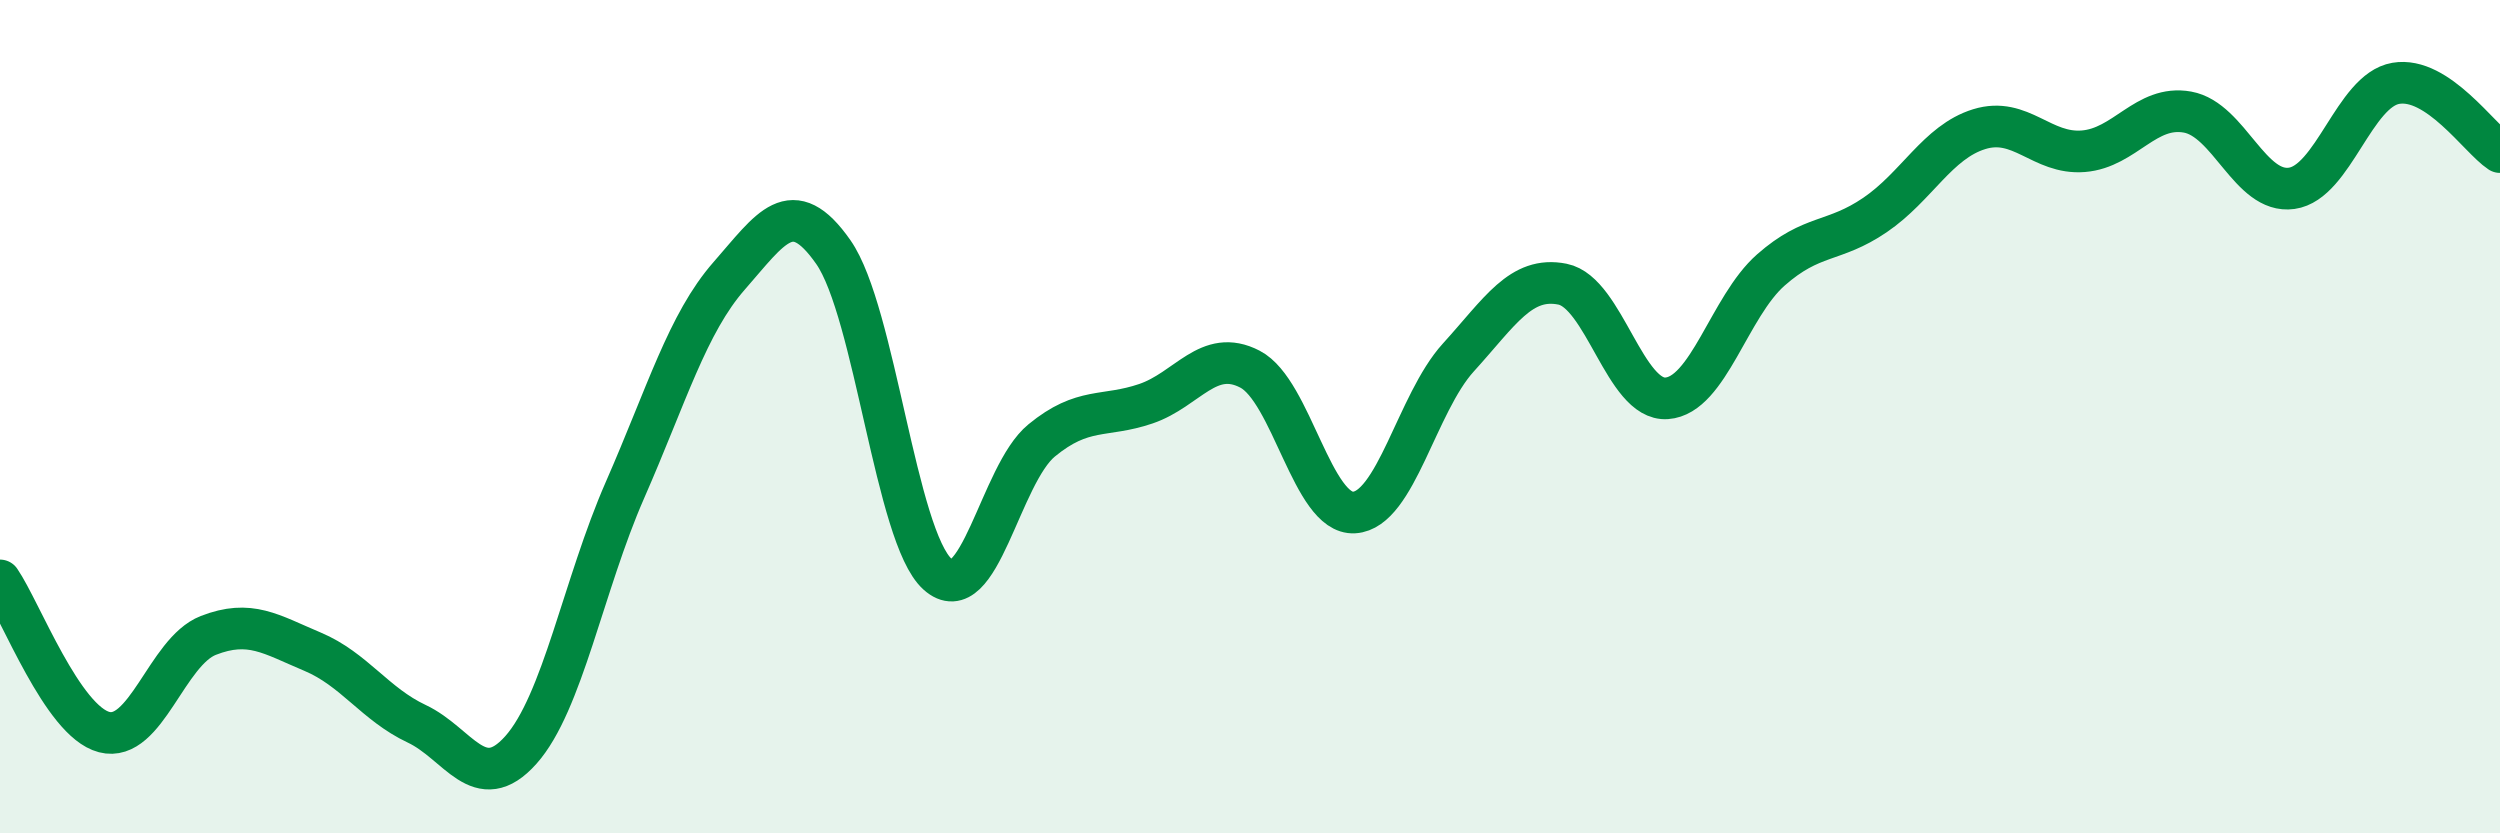
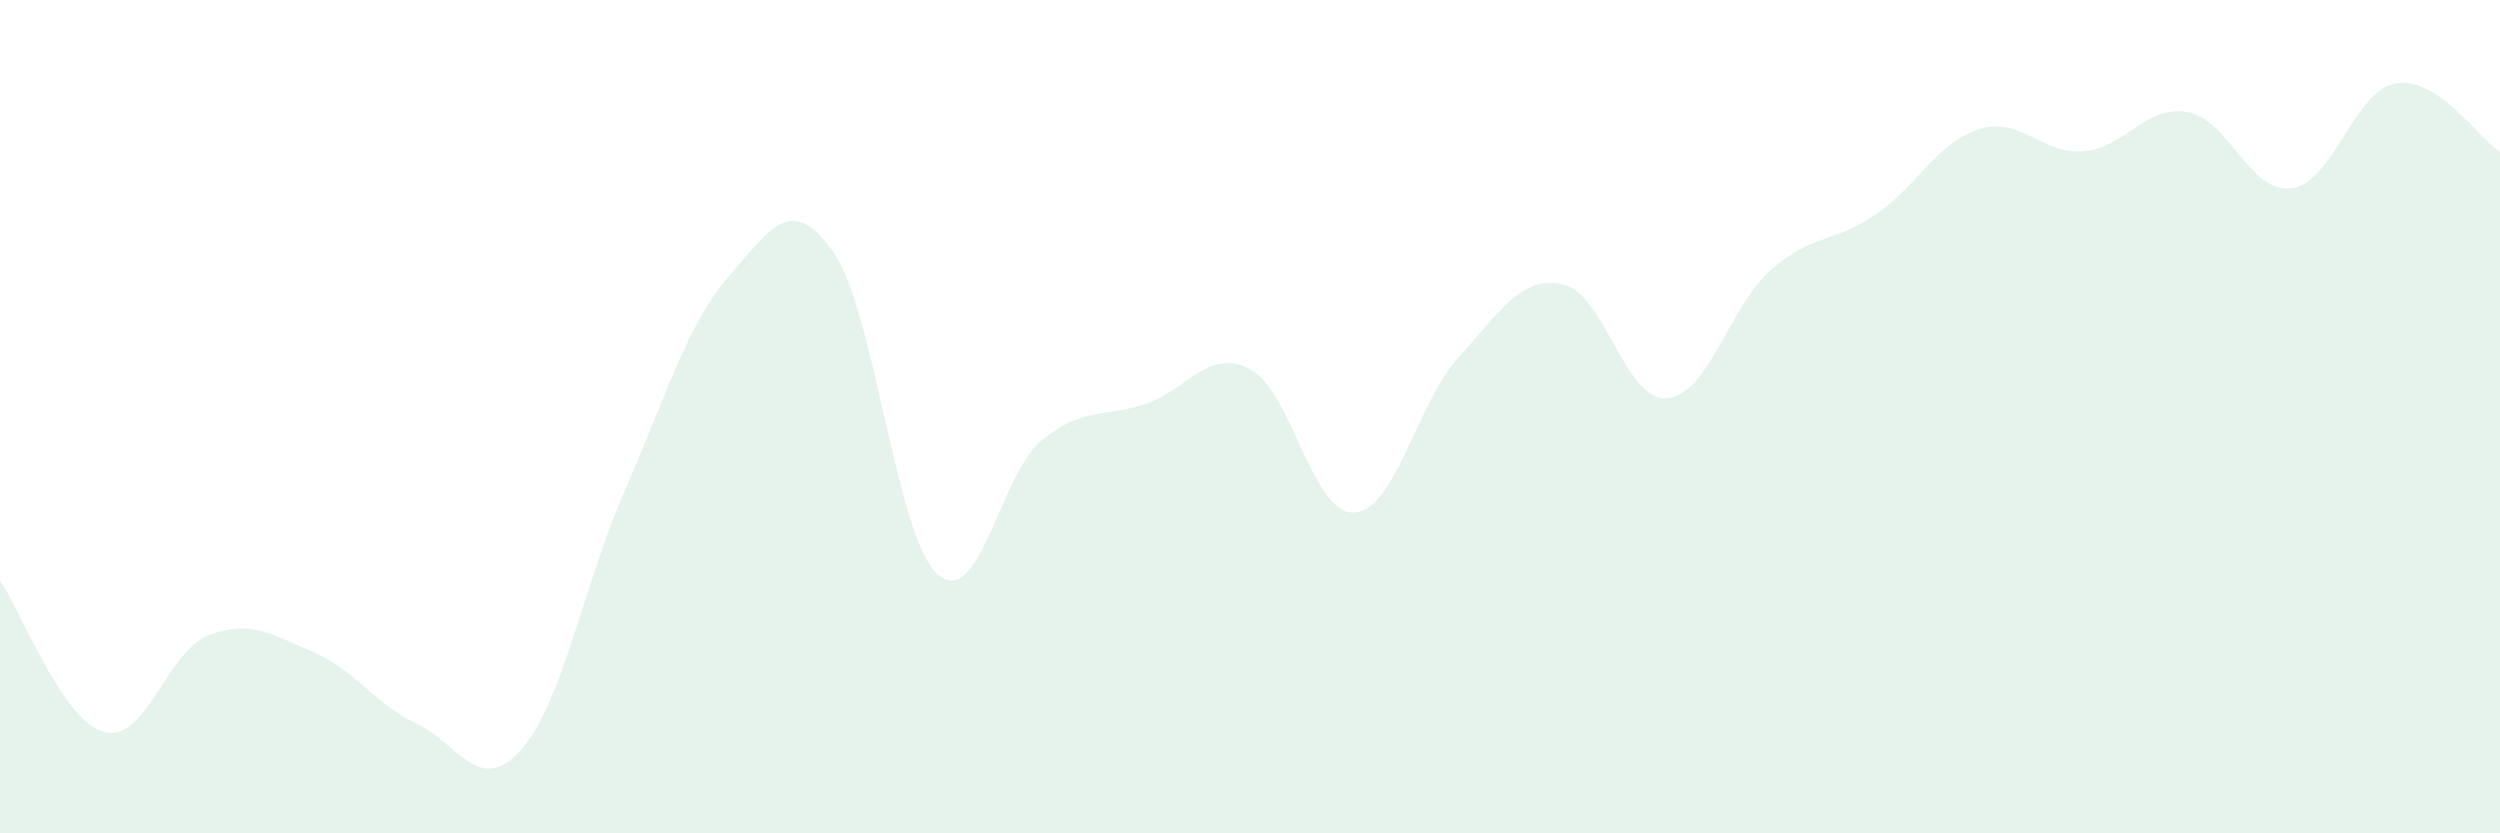
<svg xmlns="http://www.w3.org/2000/svg" width="60" height="20" viewBox="0 0 60 20">
  <path d="M 0,13.93 C 0.5,14.66 1.5,17.31 2.5,17.57 C 3.5,17.83 4,15.64 5,15.25 C 6,14.86 6.5,15.22 7.5,15.64 C 8.5,16.06 9,16.9 10,17.37 C 11,17.84 11.5,19.12 12.5,18 C 13.5,16.88 14,14.04 15,11.76 C 16,9.48 16.5,7.76 17.5,6.62 C 18.5,5.48 19,4.62 20,6.05 C 21,7.48 21.5,12.88 22.5,13.78 C 23.5,14.68 24,11.39 25,10.57 C 26,9.75 26.5,10.03 27.5,9.69 C 28.5,9.35 29,8.34 30,8.86 C 31,9.38 31.5,12.36 32.5,12.3 C 33.5,12.24 34,9.68 35,8.58 C 36,7.48 36.5,6.62 37.5,6.82 C 38.5,7.02 39,9.63 40,9.56 C 41,9.49 41.5,7.36 42.5,6.48 C 43.5,5.6 44,5.84 45,5.16 C 46,4.48 46.5,3.41 47.5,3.1 C 48.5,2.79 49,3.71 50,3.63 C 51,3.55 51.5,2.51 52.5,2.69 C 53.5,2.87 54,4.66 55,4.52 C 56,4.38 56.5,2.17 57.5,2 C 58.5,1.83 59.5,3.32 60,3.65L60 20L0 20Z" fill="#008740" opacity="0.1" stroke-linecap="round" stroke-linejoin="round" />
-   <path d="M 0,13.93 C 0.5,14.66 1.5,17.31 2.5,17.57 C 3.5,17.83 4,15.64 5,15.25 C 6,14.86 6.5,15.22 7.5,15.64 C 8.5,16.06 9,16.9 10,17.37 C 11,17.84 11.5,19.12 12.5,18 C 13.5,16.88 14,14.04 15,11.76 C 16,9.48 16.5,7.76 17.5,6.62 C 18.5,5.48 19,4.62 20,6.05 C 21,7.48 21.5,12.88 22.5,13.78 C 23.5,14.68 24,11.39 25,10.57 C 26,9.75 26.5,10.03 27.5,9.69 C 28.5,9.35 29,8.34 30,8.86 C 31,9.38 31.5,12.36 32.5,12.3 C 33.5,12.24 34,9.68 35,8.58 C 36,7.48 36.5,6.62 37.5,6.82 C 38.5,7.02 39,9.63 40,9.56 C 41,9.49 41.5,7.36 42.5,6.48 C 43.5,5.6 44,5.84 45,5.16 C 46,4.48 46.5,3.41 47.5,3.1 C 48.5,2.79 49,3.71 50,3.63 C 51,3.55 51.5,2.51 52.5,2.69 C 53.5,2.87 54,4.66 55,4.52 C 56,4.38 56.5,2.17 57.5,2 C 58.5,1.83 59.5,3.32 60,3.65" stroke="#008740" stroke-width="1" fill="none" stroke-linecap="round" stroke-linejoin="round" />
</svg>